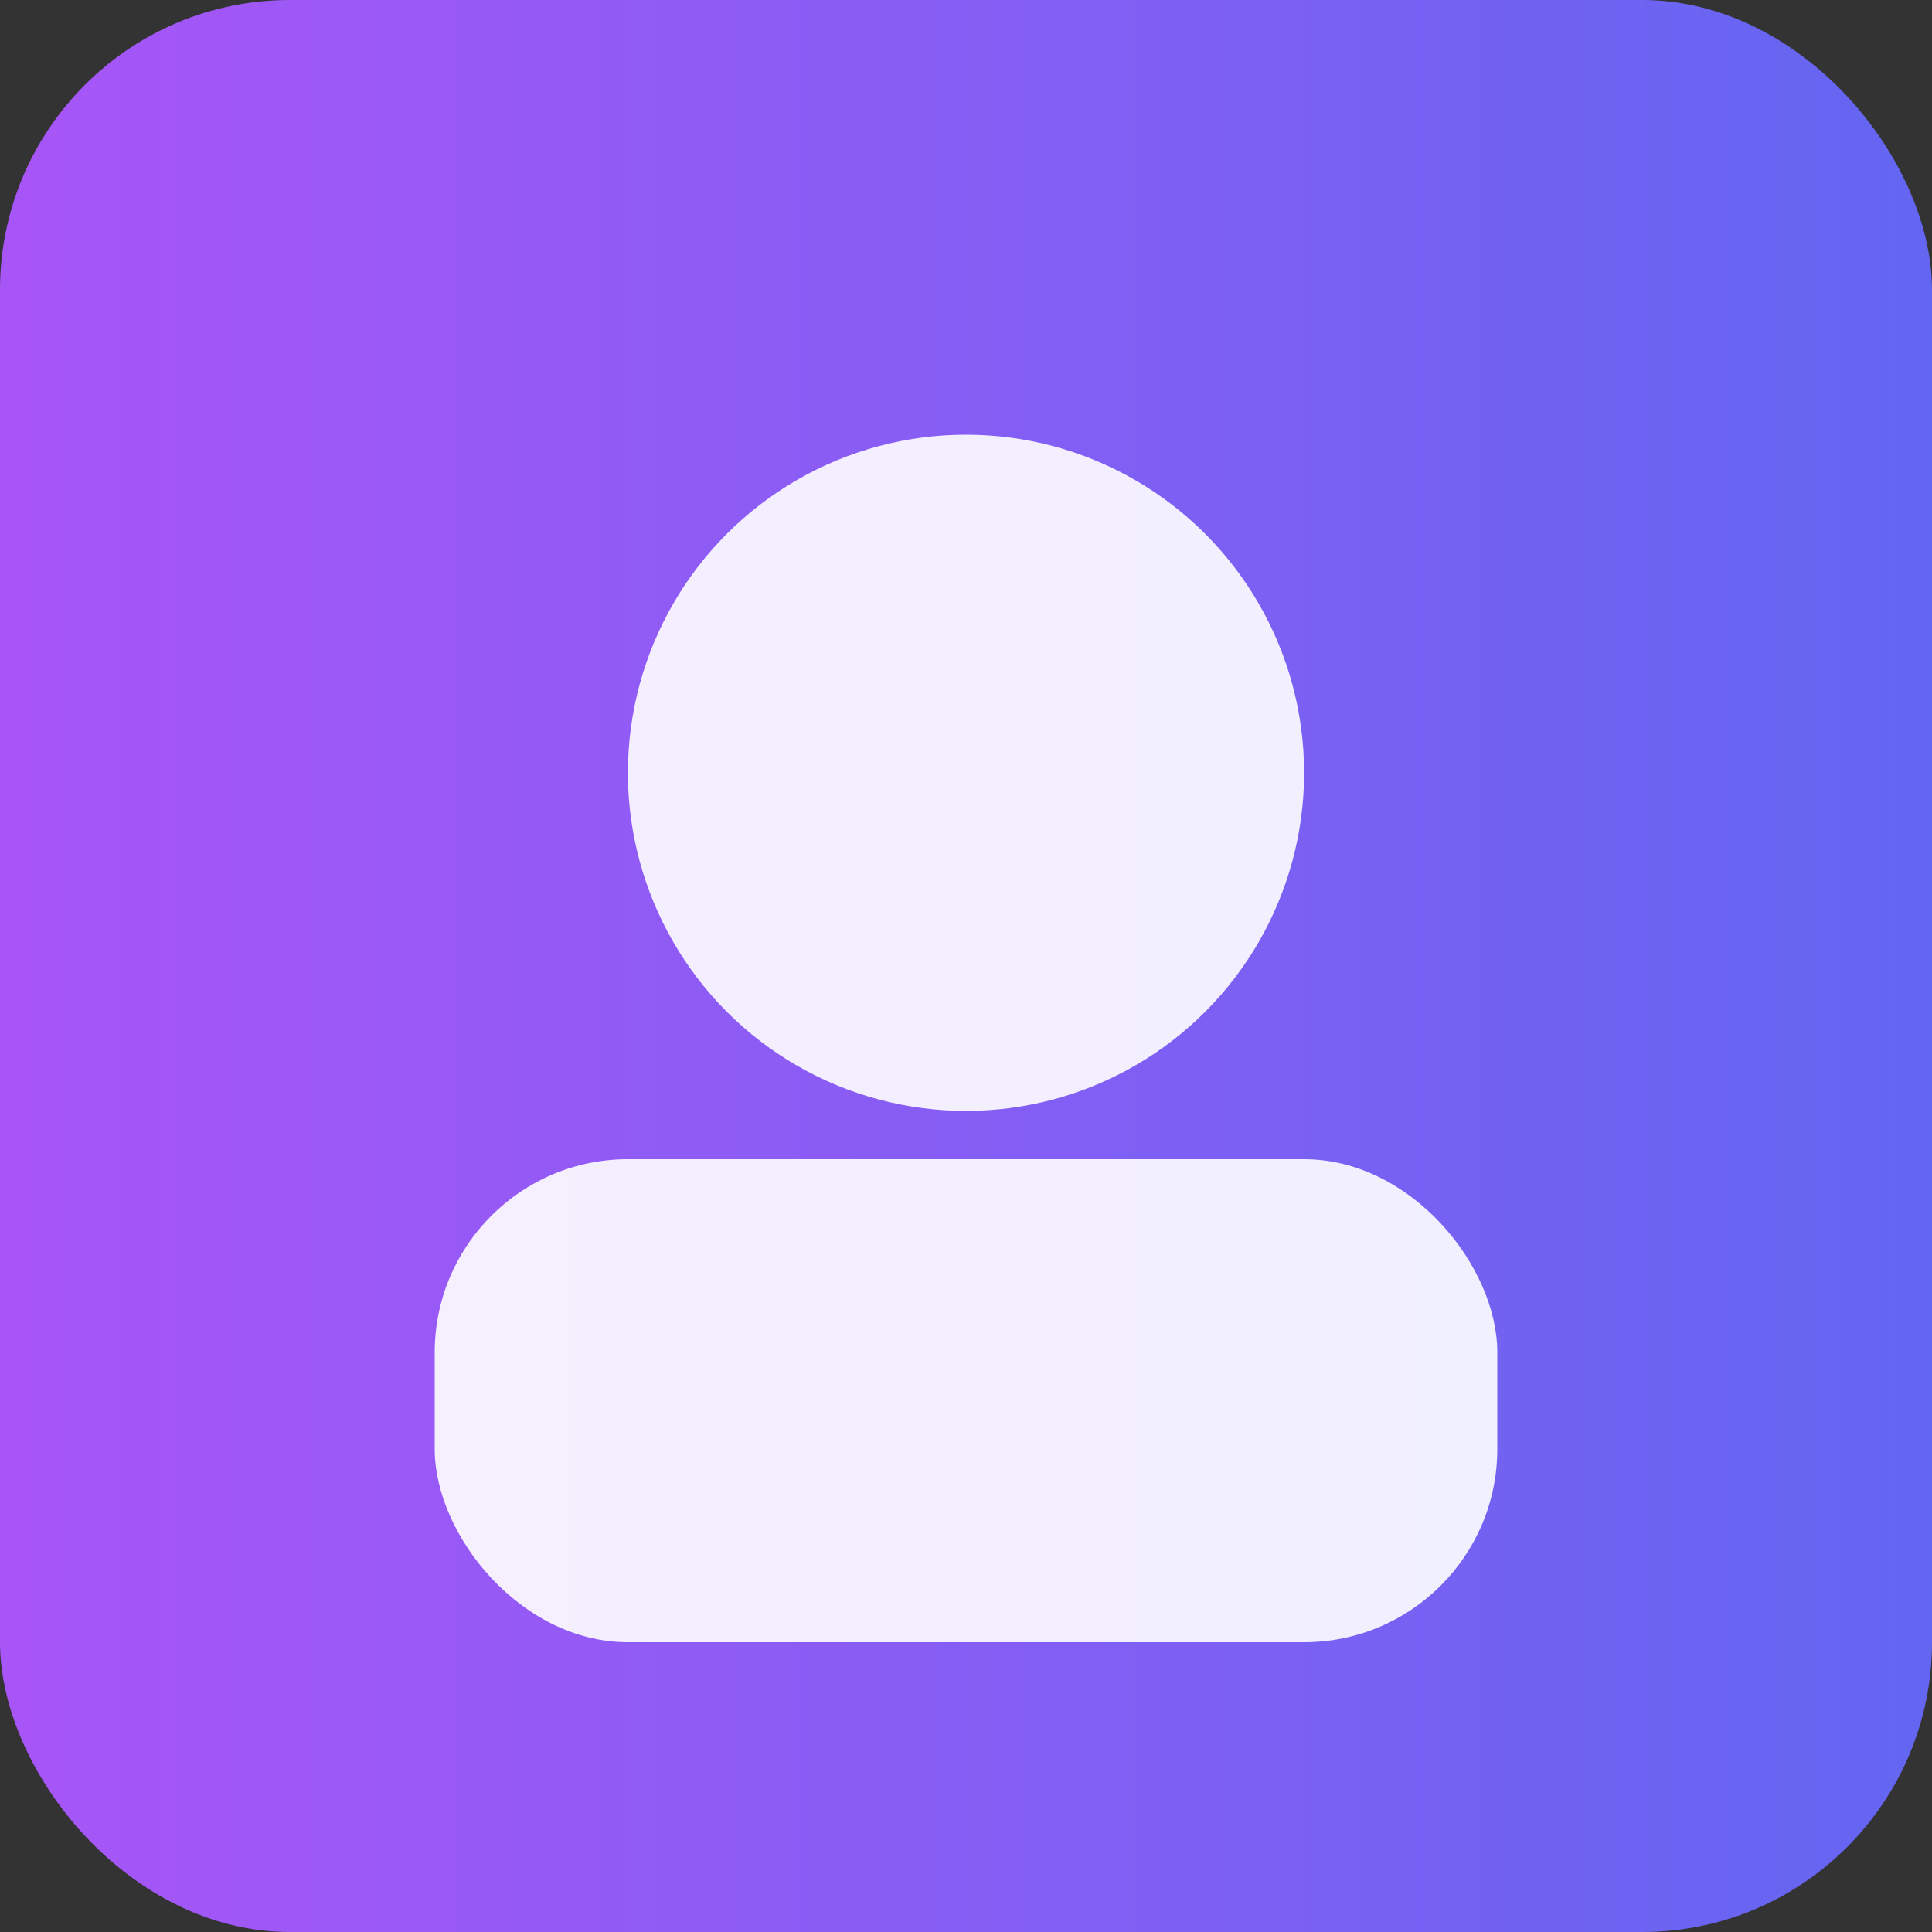
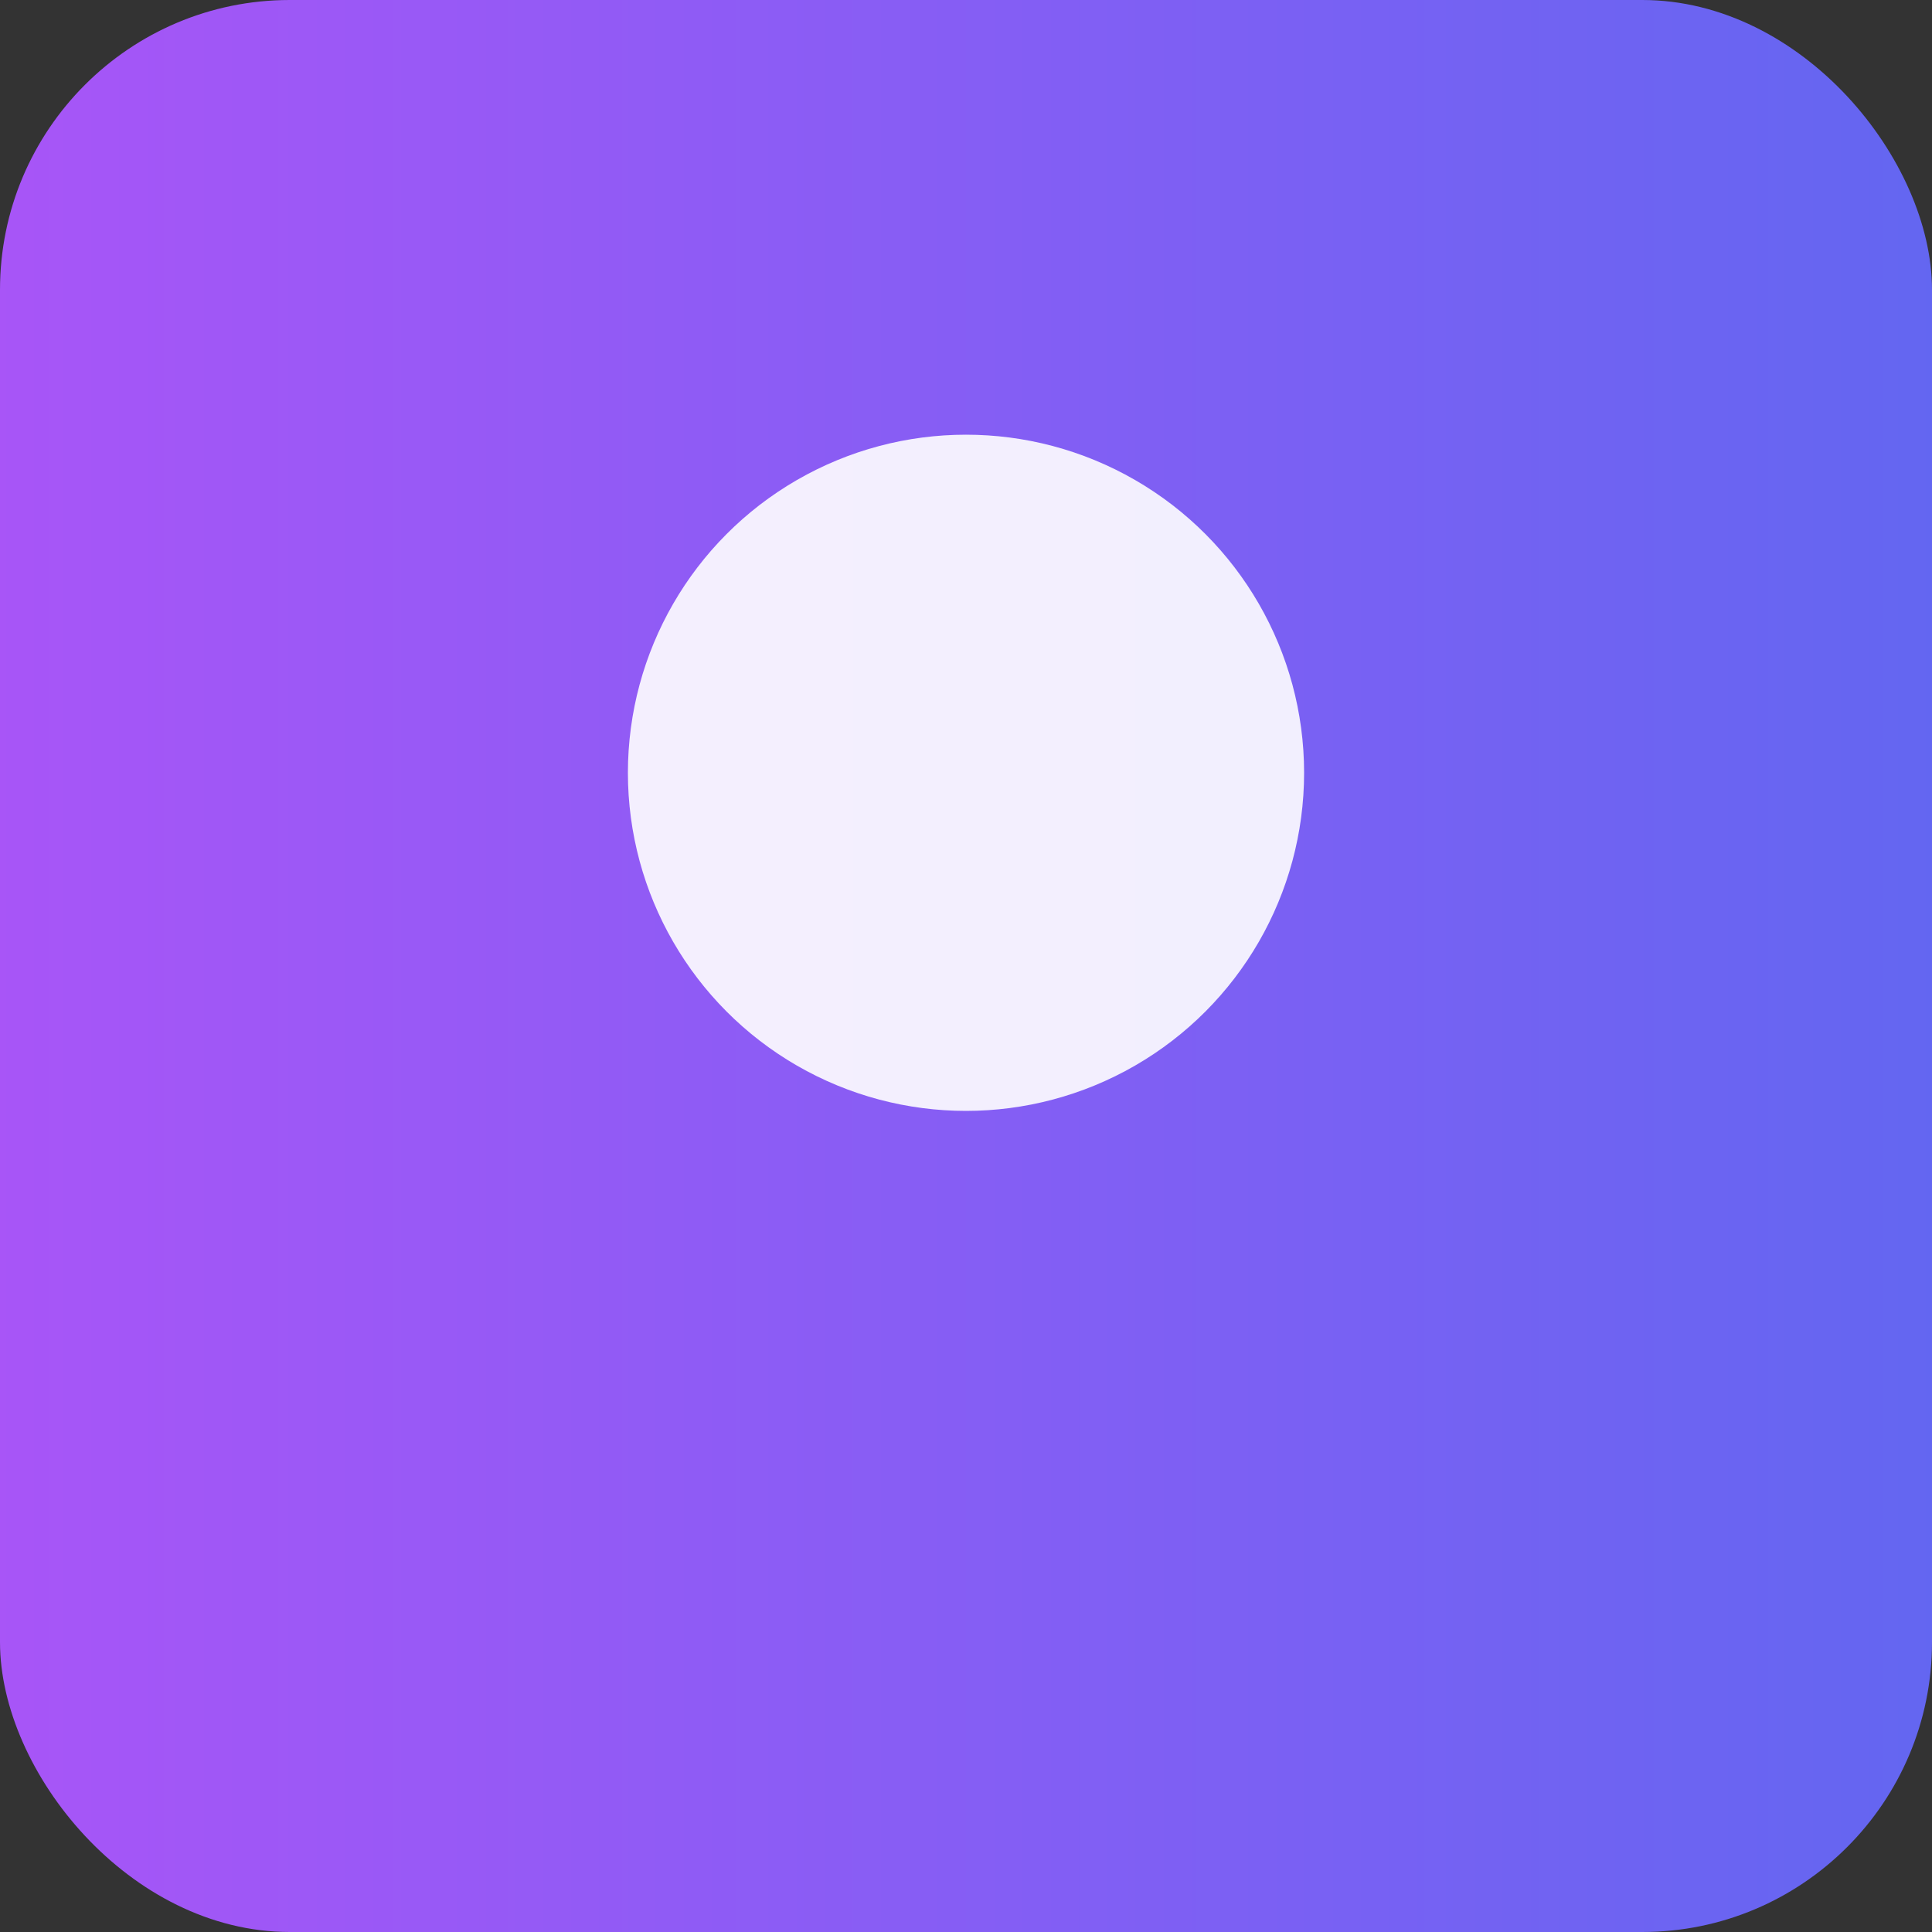
<svg xmlns="http://www.w3.org/2000/svg" viewBox="0 0 160 160" role="img" aria-label="Guest 6">
  <rect x="0" y="0" width="160" height="160" fill="#333333" stroke="none" />
  <defs>
    <linearGradient id="grad6" x1="0" x2="1">
      <stop offset="0%" stop-color="#a855f7" />
      <stop offset="100%" stop-color="#6366f1" />
    </linearGradient>
  </defs>
  <rect width="160" height="160" rx="24" fill="url(#grad6)" />
  <circle cx="80" cy="64" r="28" fill="#fff" opacity=".9" />
-   <rect x="36" y="96" width="88" height="40" rx="16" fill="#fff" opacity=".9" />
</svg>